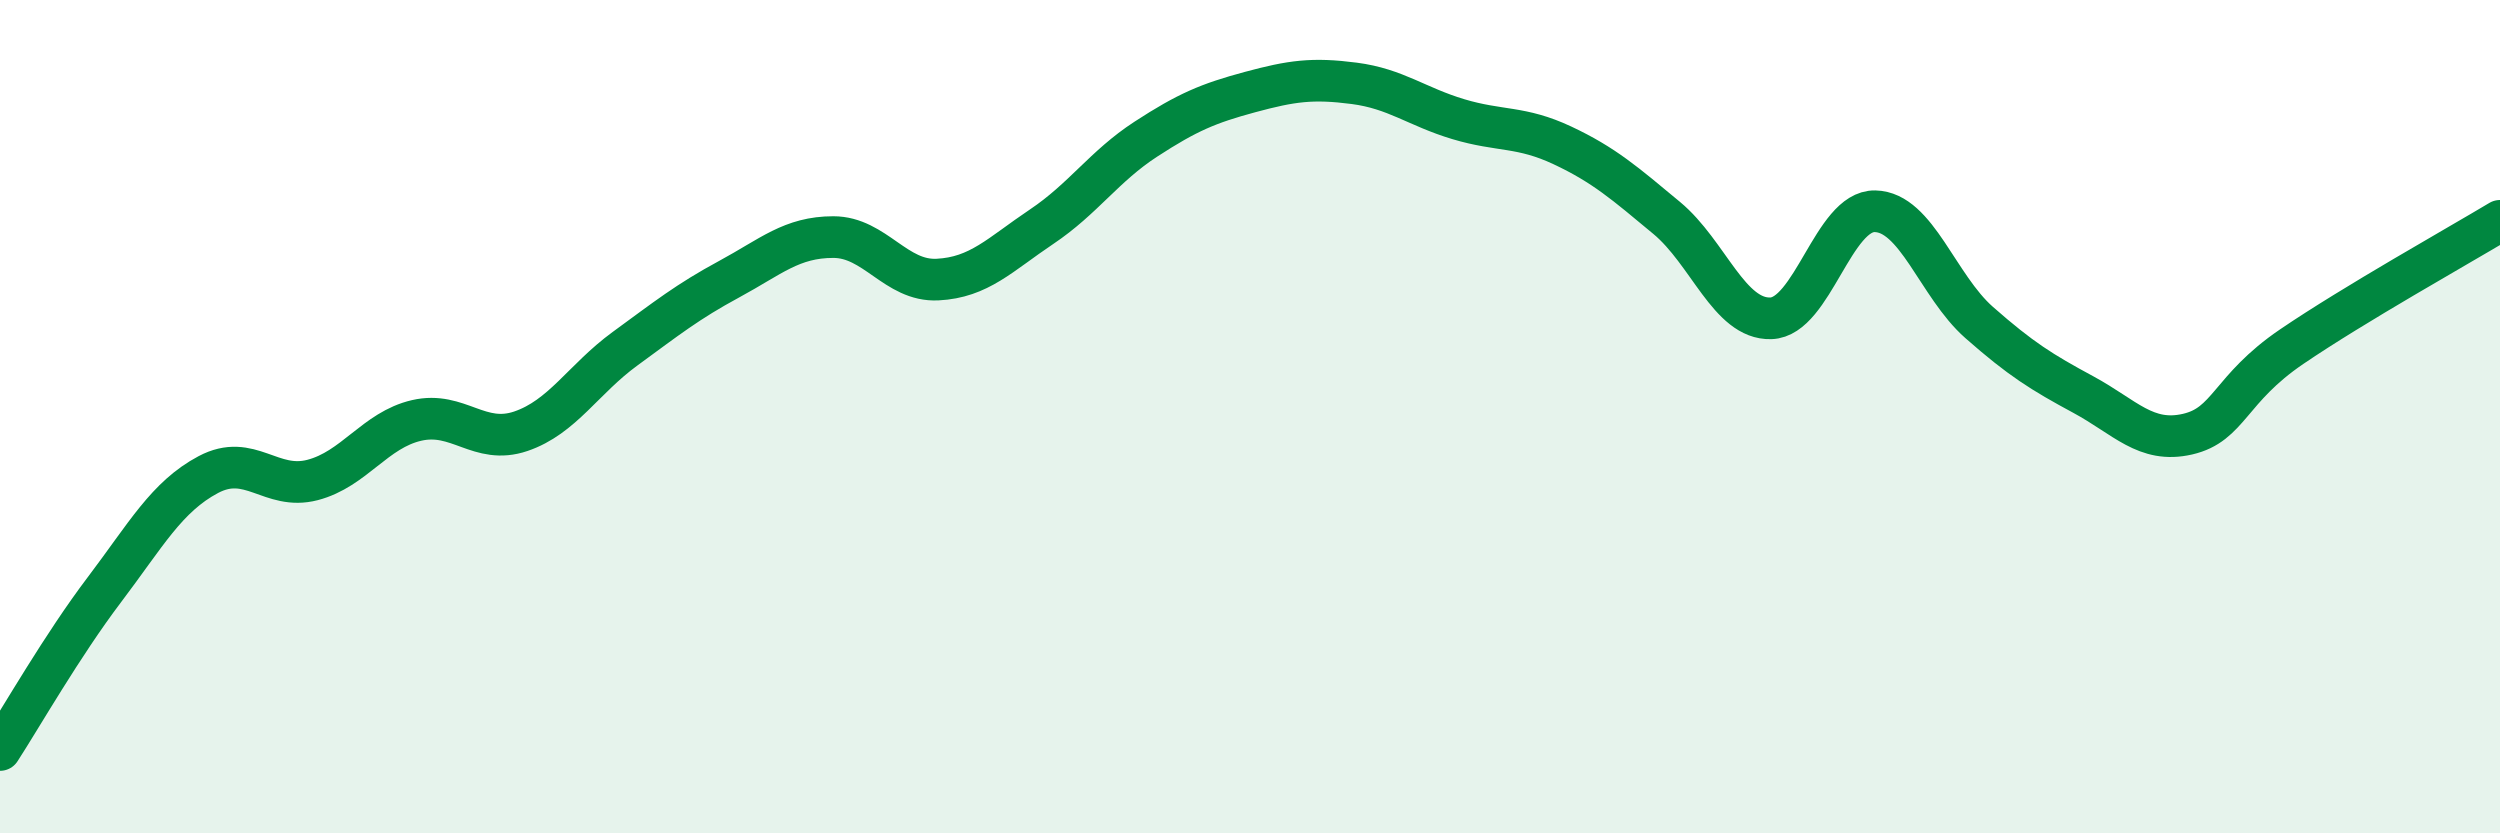
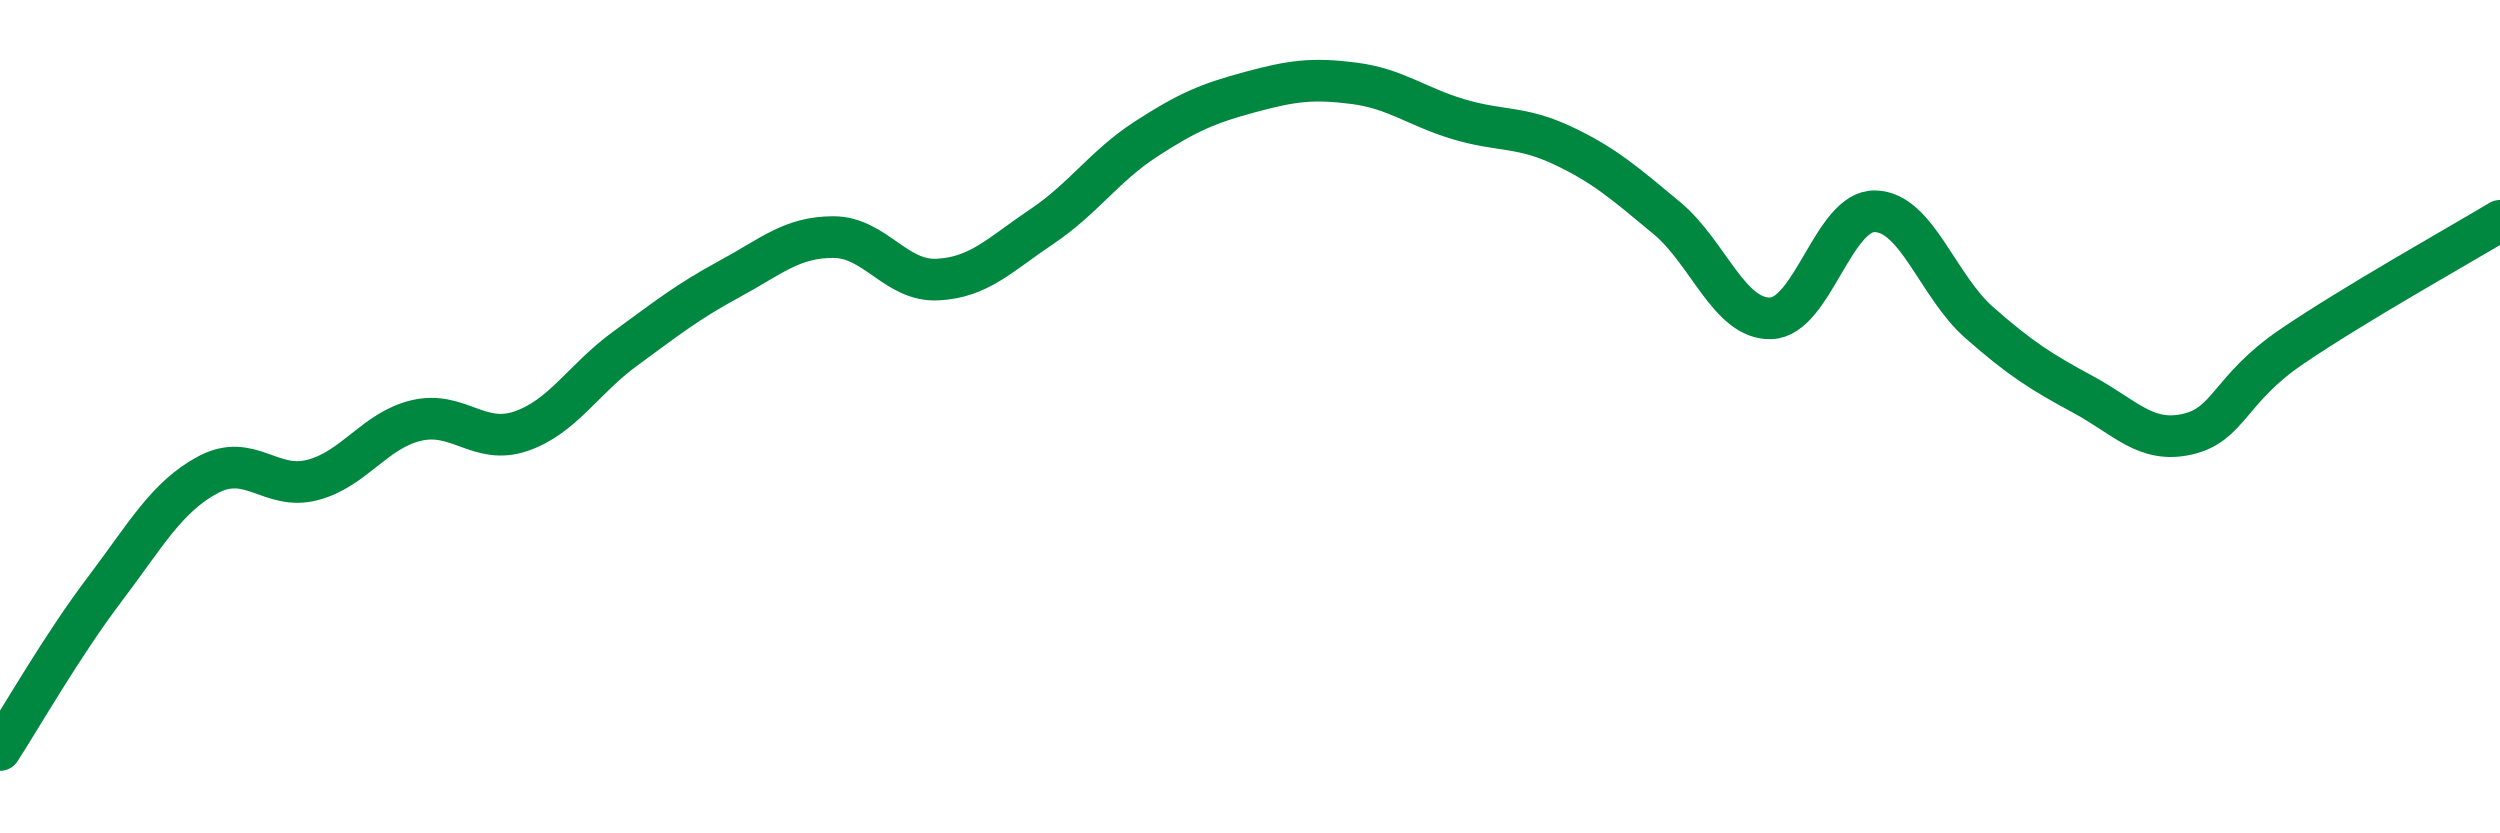
<svg xmlns="http://www.w3.org/2000/svg" width="60" height="20" viewBox="0 0 60 20">
-   <path d="M 0,18 C 0.5,17.23 1.5,15.48 2.5,14.16 C 3.5,12.84 4,11.92 5,11.39 C 6,10.86 6.5,11.78 7.5,11.52 C 8.5,11.26 9,10.32 10,10.09 C 11,9.86 11.5,10.69 12.5,10.35 C 13.5,10.01 14,9.1 15,8.37 C 16,7.64 16.5,7.24 17.5,6.7 C 18.5,6.16 19,5.69 20,5.69 C 21,5.69 21.5,6.76 22.5,6.71 C 23.5,6.66 24,6.11 25,5.44 C 26,4.77 26.5,3.99 27.5,3.34 C 28.5,2.69 29,2.48 30,2.21 C 31,1.94 31.5,1.87 32.5,2 C 33.5,2.13 34,2.56 35,2.86 C 36,3.16 36.5,3.02 37.5,3.49 C 38.5,3.96 39,4.4 40,5.23 C 41,6.06 41.5,7.67 42.5,7.64 C 43.5,7.61 44,5.05 45,5.07 C 46,5.09 46.5,6.86 47.5,7.74 C 48.5,8.62 49,8.93 50,9.47 C 51,10.01 51.5,10.65 52.5,10.42 C 53.5,10.19 53.5,9.34 55,8.32 C 56.5,7.3 59,5.9 60,5.3L60 20L0 20Z" fill="#008740" opacity="0.1" stroke-linecap="round" stroke-linejoin="round" />
  <path d="M 0,18 C 0.5,17.23 1.5,15.48 2.5,14.16 C 3.5,12.84 4,11.92 5,11.39 C 6,10.86 6.5,11.78 7.5,11.52 C 8.5,11.26 9,10.32 10,10.09 C 11,9.86 11.5,10.69 12.5,10.35 C 13.5,10.01 14,9.1 15,8.37 C 16,7.64 16.5,7.24 17.5,6.7 C 18.5,6.16 19,5.69 20,5.69 C 21,5.69 21.5,6.76 22.5,6.71 C 23.5,6.66 24,6.11 25,5.44 C 26,4.77 26.5,3.99 27.5,3.34 C 28.5,2.69 29,2.48 30,2.21 C 31,1.94 31.5,1.87 32.5,2 C 33.5,2.13 34,2.56 35,2.86 C 36,3.16 36.5,3.02 37.5,3.49 C 38.5,3.96 39,4.4 40,5.23 C 41,6.06 41.5,7.67 42.5,7.64 C 43.5,7.61 44,5.05 45,5.07 C 46,5.09 46.5,6.86 47.5,7.74 C 48.5,8.62 49,8.93 50,9.47 C 51,10.01 51.5,10.65 52.5,10.42 C 53.5,10.19 53.5,9.34 55,8.32 C 56.5,7.3 59,5.9 60,5.3" stroke="#008740" stroke-width="1" fill="none" stroke-linecap="round" stroke-linejoin="round" />
</svg>